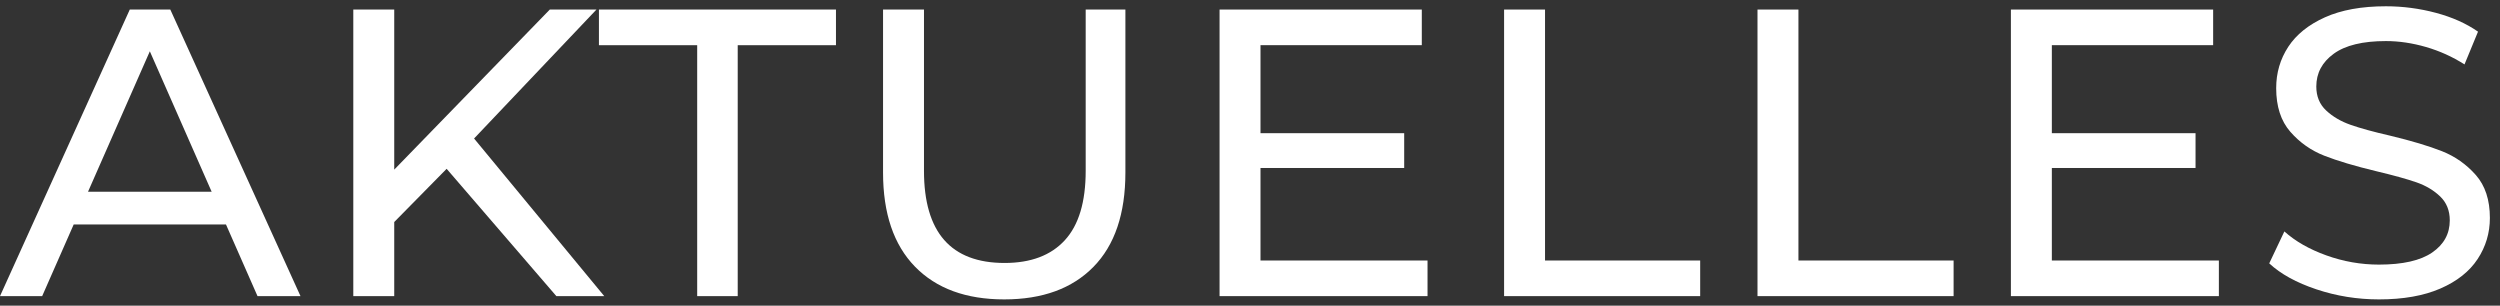
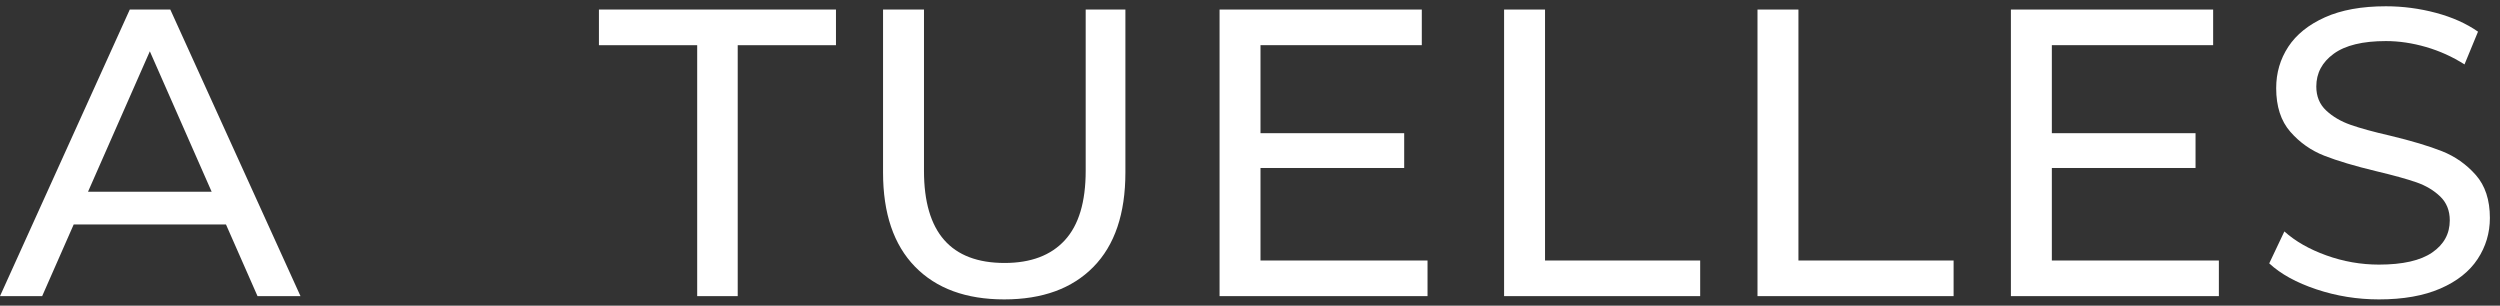
<svg xmlns="http://www.w3.org/2000/svg" version="1.1" x="0px" y="0px" width="458px" height="56px" viewBox="0 0 458 56" xml:space="preserve">
  <rect x="0" y="0" width="458" height="56" fill="#333333" stroke="none" />
  <g id="Ebene_2"> </g>
  <g id="Ebene_1">
    <g>
      <path fill="#FFFFFF" d="M41.4,41.125H13.5L7.725,54.25H0l23.775-52.5H31.2l23.851,52.5h-7.875L41.4,41.125z M38.775,35.125 L27.45,9.4L16.125,35.125H38.775z" />
-       <path fill="#FFFFFF" d="M81.824,30.925l-9.6,9.75V54.25h-7.5V1.75h7.5v29.325l28.5-29.325h8.55L86.85,25.375l23.85,28.875h-8.774 L81.824,30.925z" />
      <path fill="#FFFFFF" d="M127.725,8.275h-18V1.75h43.425v6.525h-18V54.25h-7.425V8.275z" />
      <path fill="#FFFFFF" d="M167.625,48.85c-3.9-4-5.851-9.75-5.851-17.25V1.75h7.5V31.3c0,11.25,4.925,16.875,14.775,16.875 c4.8,0,8.475-1.387,11.024-4.162c2.551-2.775,3.825-7.013,3.825-12.713V1.75h7.275V31.6c0,7.55-1.95,13.312-5.851,17.288 c-3.899,3.975-9.35,5.962-16.35,5.962C176.974,54.85,171.524,52.851,167.625,48.85z" />
      <path fill="#FFFFFF" d="M261.523,47.725v6.525h-38.1V1.75h37.05v6.525h-29.55V24.4h26.325v6.375h-26.325v16.95H261.523z" />
      <path fill="#FFFFFF" d="M275.549,1.75h7.5v45.975h28.424v6.525h-35.924V1.75z" />
      <path fill="#FFFFFF" d="M321.973,1.75h7.5v45.975h28.426v6.525h-35.926V1.75z" />
      <path fill="#FFFFFF" d="M406.497,47.725v6.525h-38.1V1.75h37.05v6.525h-29.55V24.4h26.325v6.375h-26.325v16.95H406.497z" />
      <path fill="#FFFFFF" d="M424.385,53.013c-3.675-1.225-6.562-2.812-8.662-4.763l2.774-5.85c2,1.8,4.562,3.263,7.688,4.388 s6.338,1.688,9.638,1.688c4.351,0,7.6-0.737,9.75-2.212c2.149-1.475,3.226-3.438,3.226-5.888c0-1.8-0.589-3.263-1.763-4.388 c-1.176-1.125-2.625-1.987-4.351-2.587c-1.725-0.6-4.162-1.275-7.312-2.025c-3.95-0.949-7.138-1.899-9.562-2.85 c-2.426-0.949-4.5-2.412-6.225-4.387c-1.725-1.975-2.588-4.637-2.588-7.988c0-2.799,0.737-5.325,2.213-7.575 c1.475-2.25,3.713-4.05,6.713-5.4c3-1.35,6.724-2.025,11.175-2.025c3.1,0,6.149,0.401,9.149,1.2c3,0.8,5.575,1.95,7.726,3.45 l-2.476,6c-2.2-1.399-4.55-2.462-7.05-3.188c-2.501-0.724-4.95-1.087-7.35-1.087c-4.251,0-7.438,0.776-9.562,2.325 c-2.126,1.55-3.188,3.551-3.188,6c0,1.8,0.6,3.262,1.8,4.387s2.688,2,4.463,2.625c1.773,0.626,4.187,1.288,7.237,1.988 c3.949,0.95,7.125,1.901,9.524,2.85c2.4,0.95,4.463,2.4,6.188,4.35c1.726,1.95,2.588,4.575,2.588,7.875 c0,2.75-0.75,5.263-2.25,7.538c-1.5,2.276-3.775,4.076-6.825,5.4c-3.05,1.326-6.8,1.988-11.25,1.988 C431.872,54.85,428.06,54.238,424.385,53.013z" />
    </g>
  </g>
</svg>